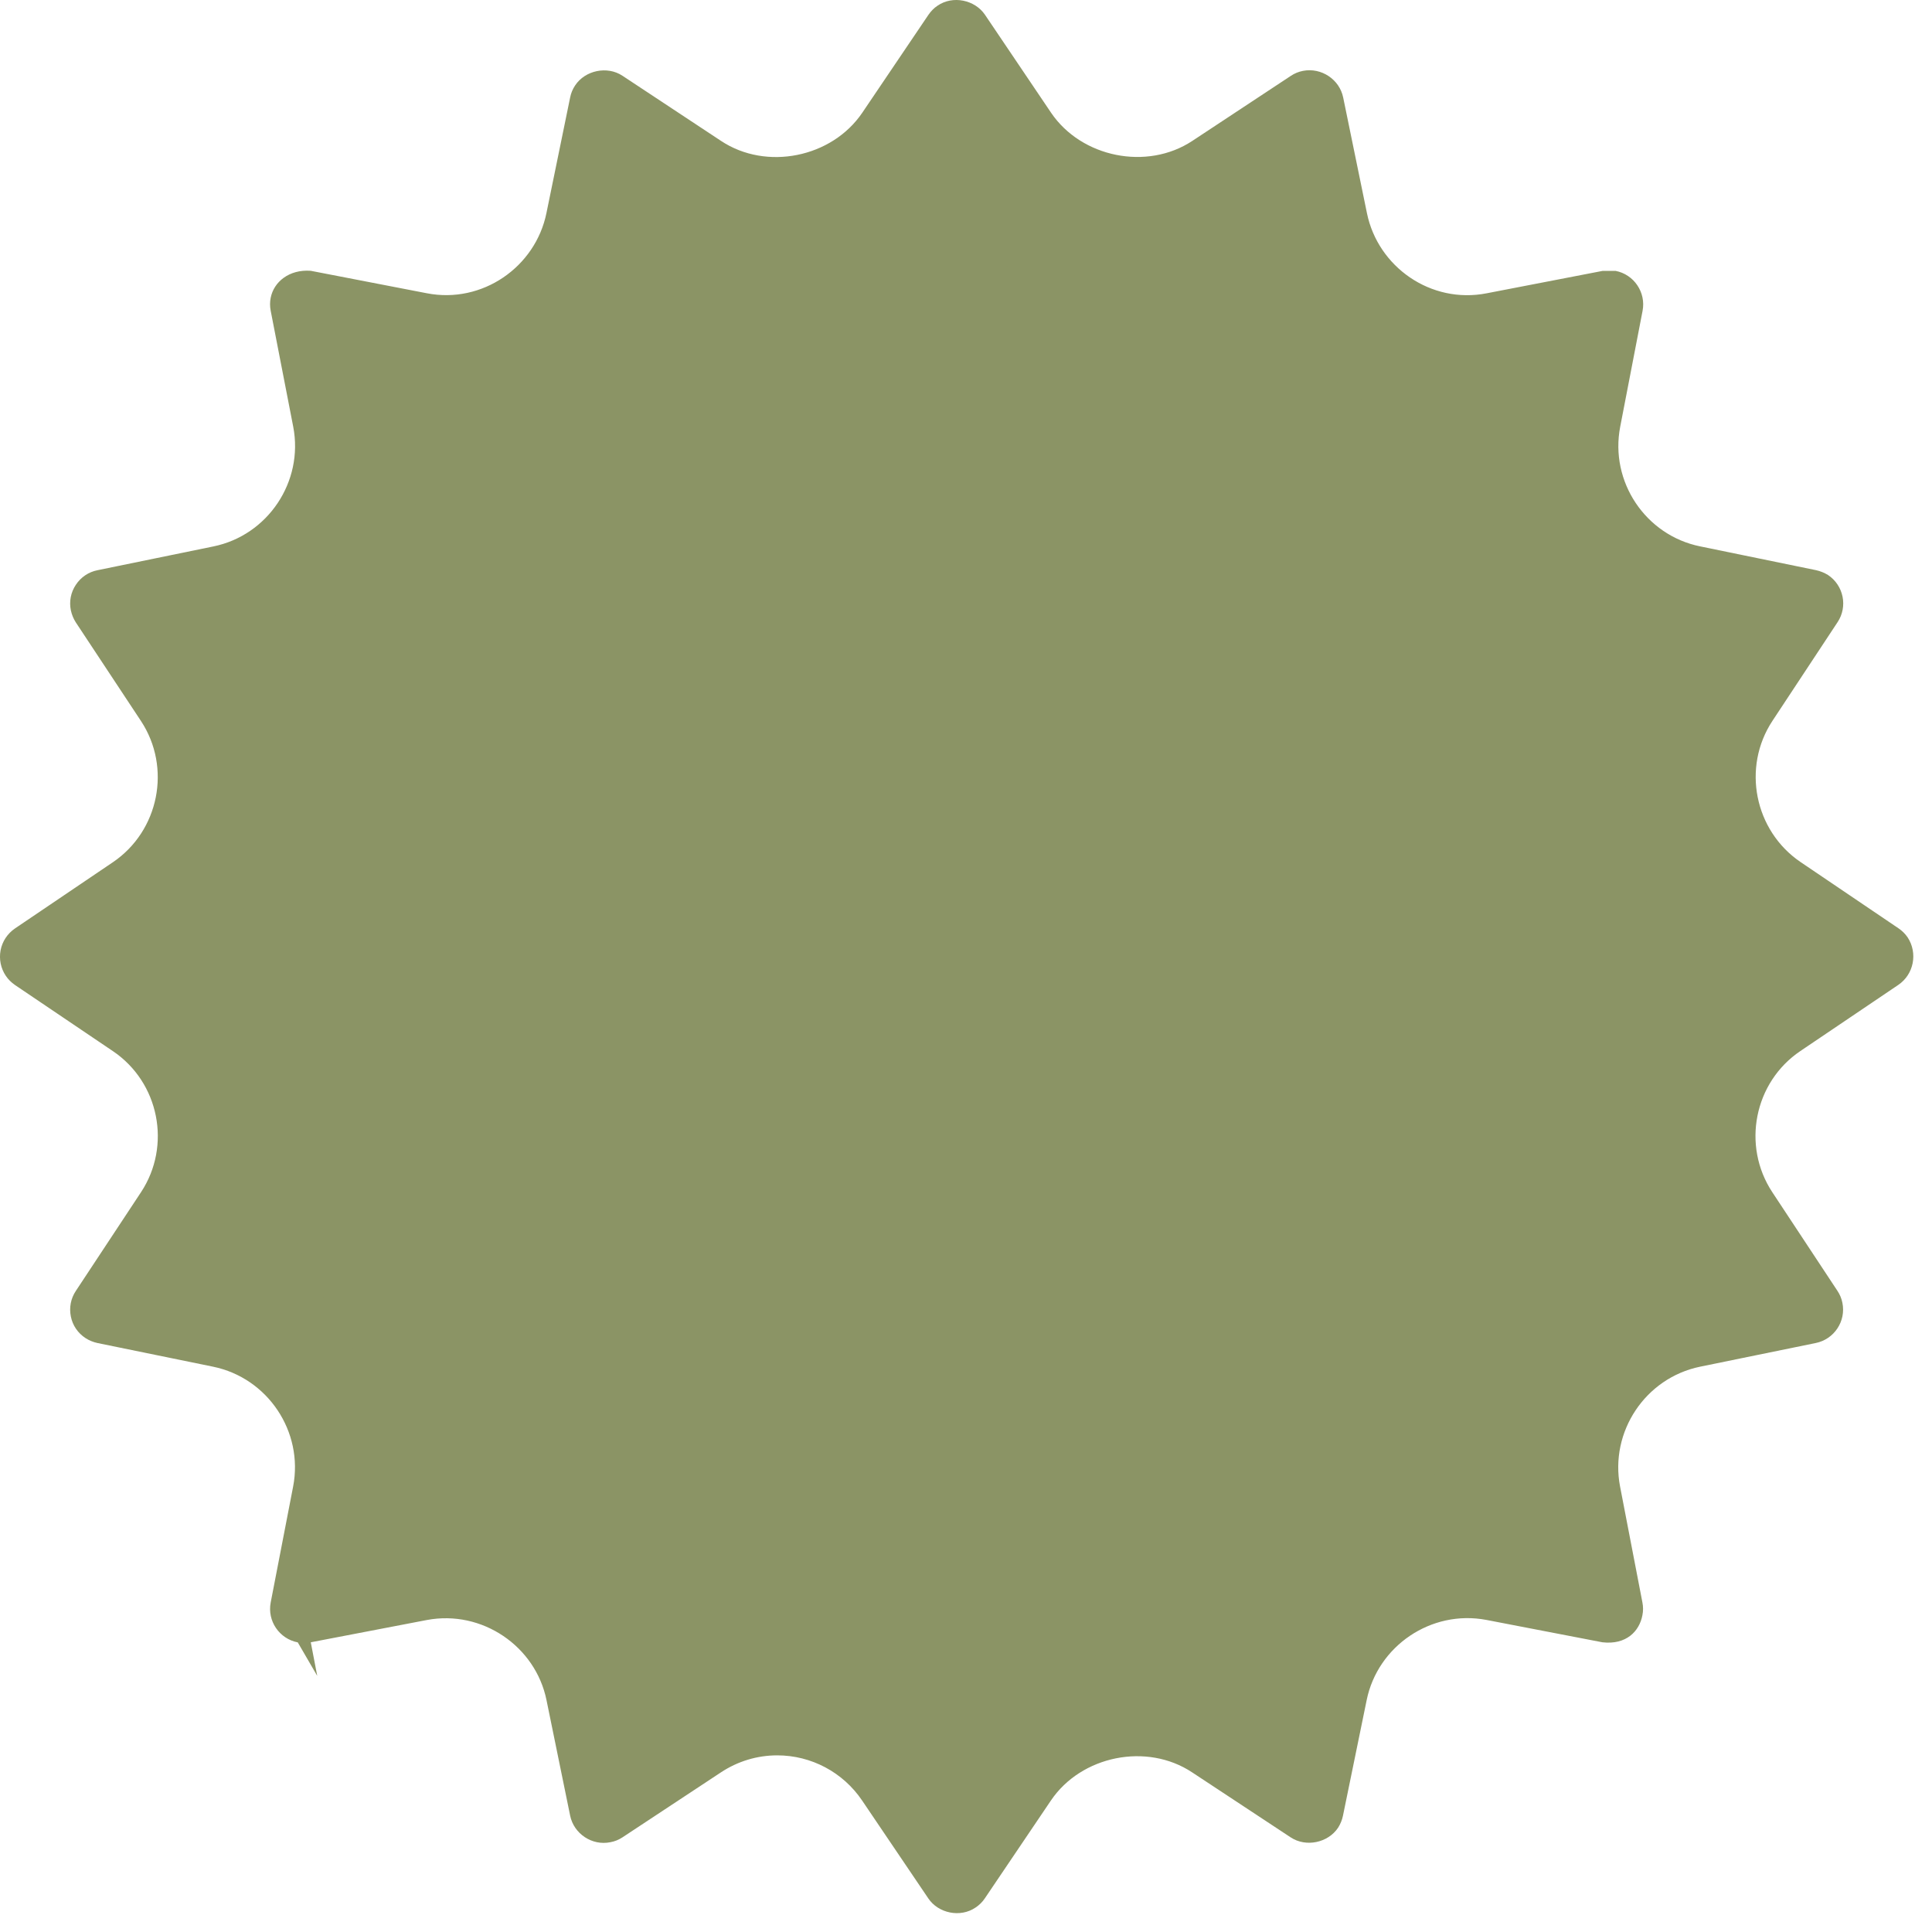
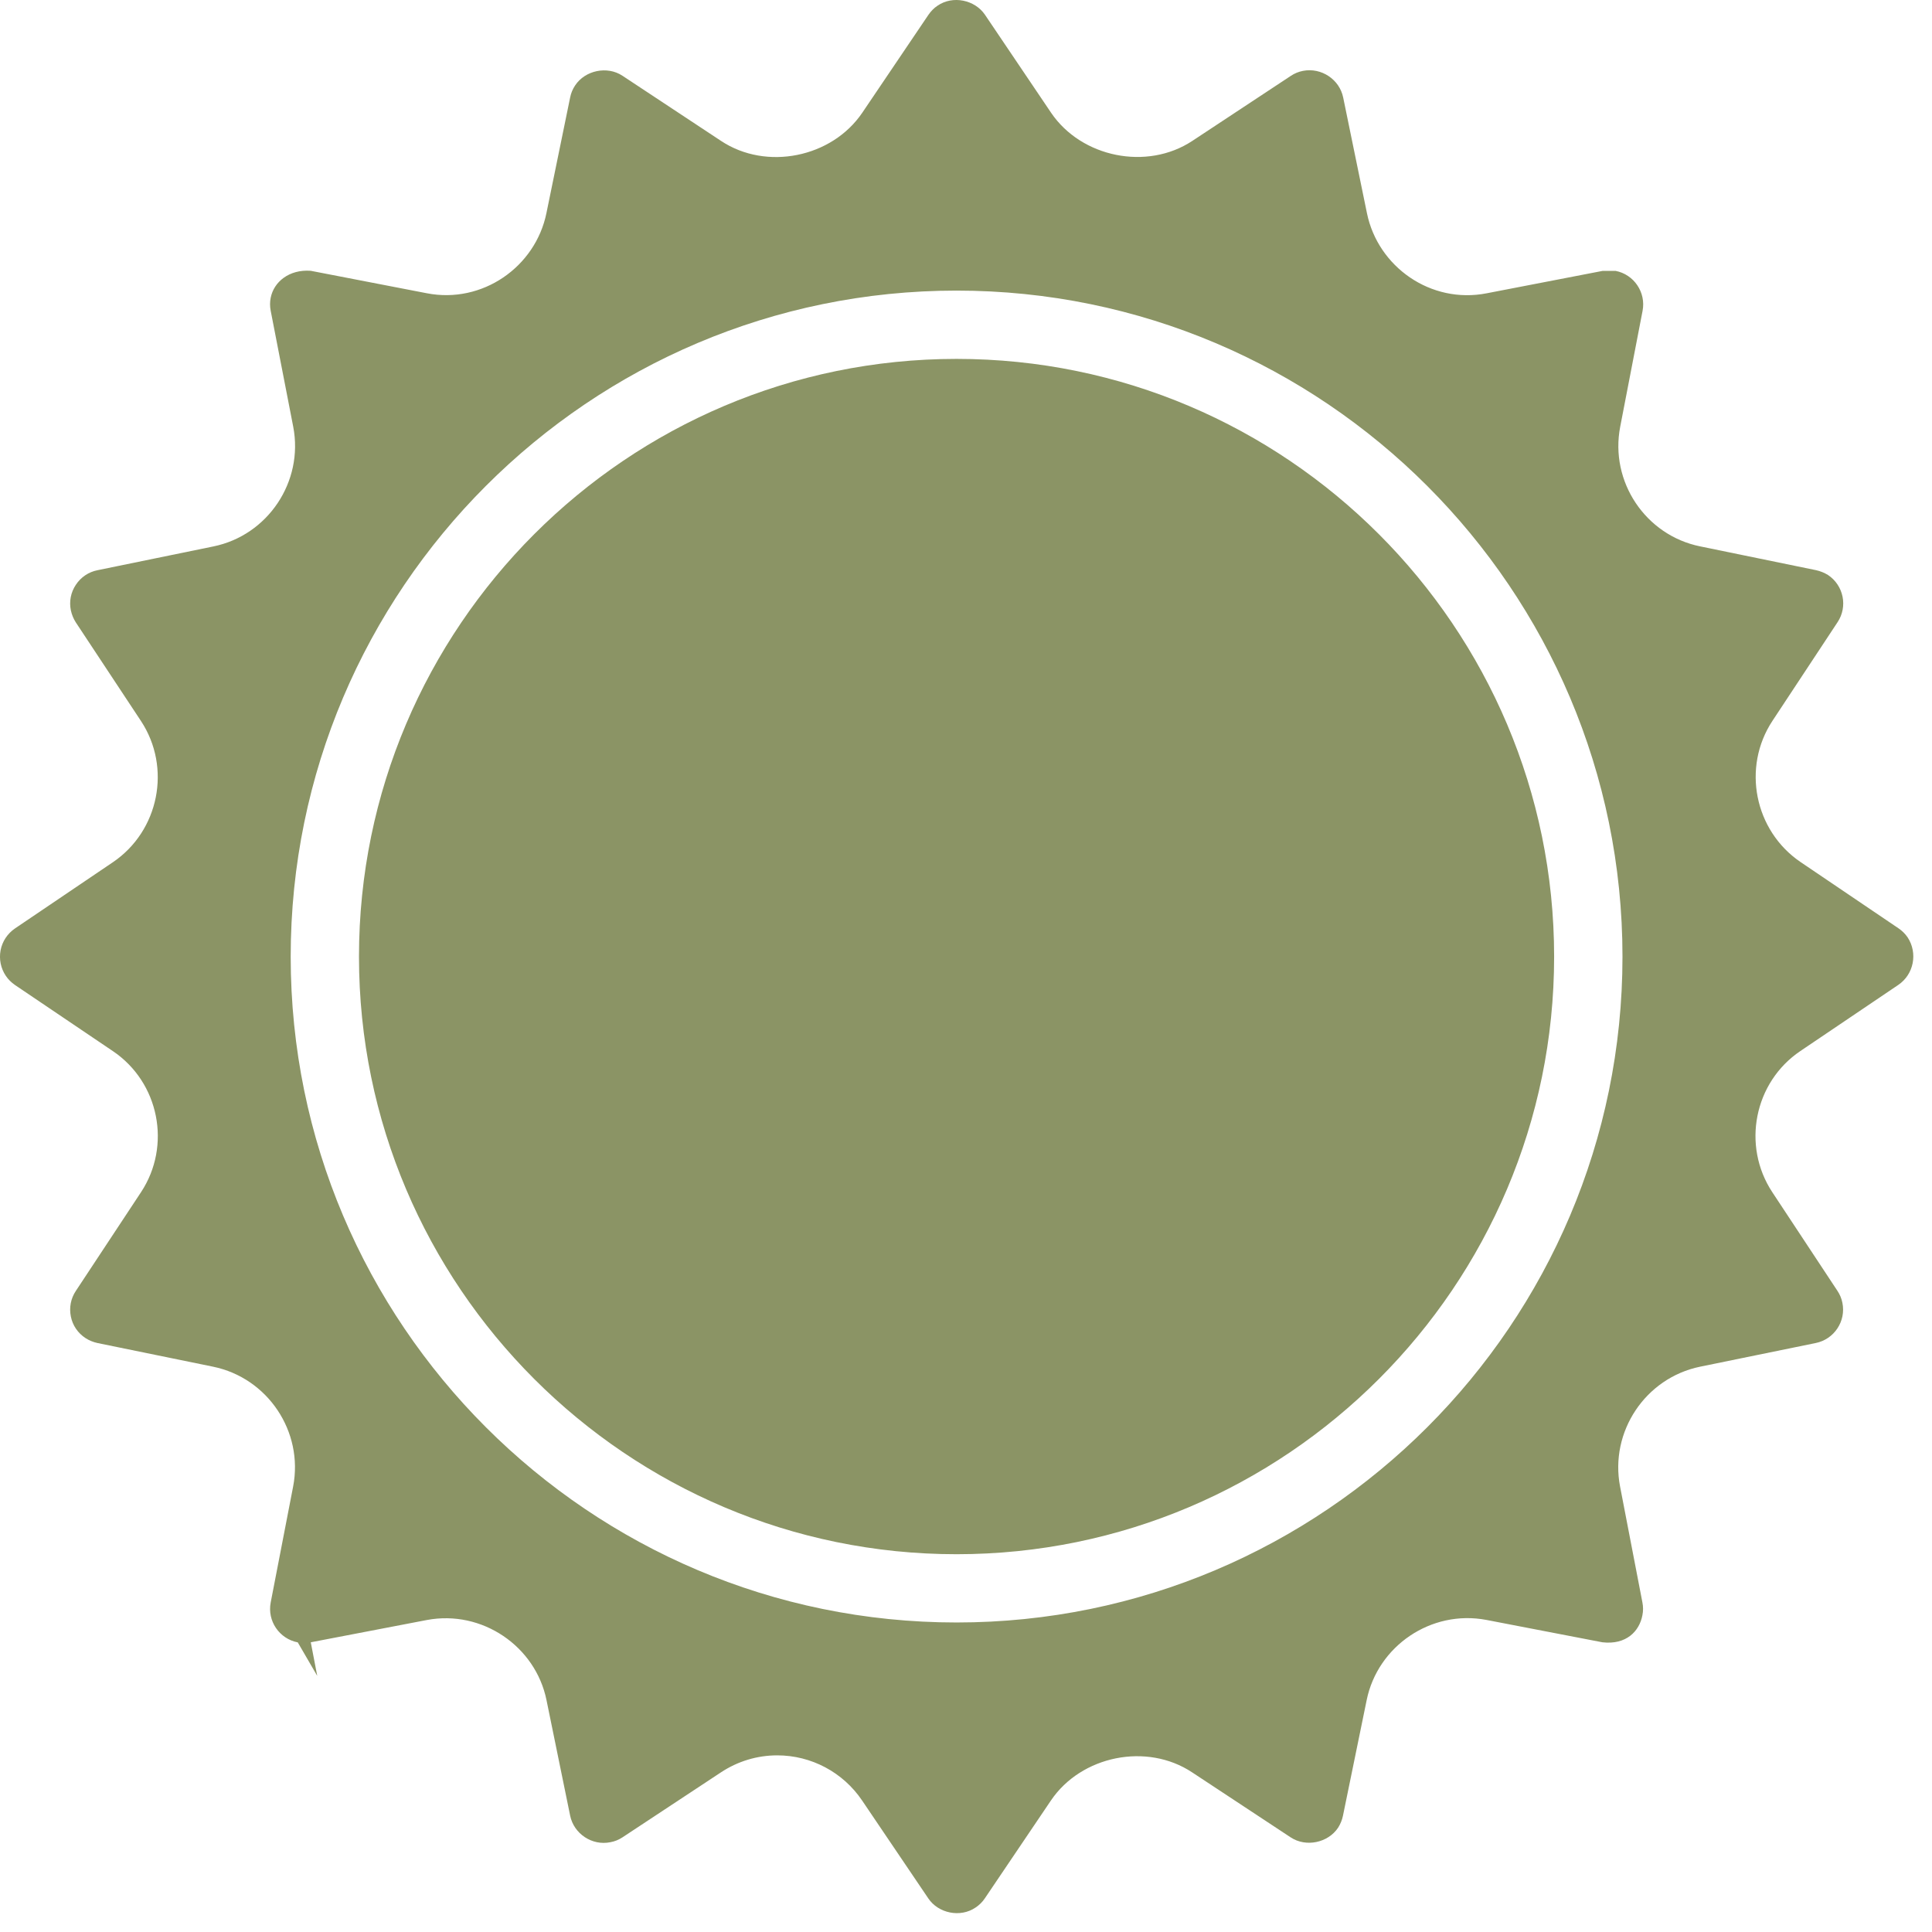
<svg xmlns="http://www.w3.org/2000/svg" width="63" height="63" viewBox="0 0 63 63" fill="none">
  <path d="M61.9 32.117L58.709 34.272C57.2 35.288 56.79 37.355 57.792 38.875L59.916 42.092C59.996 42.212 60.05 42.34 60.078 42.482C60.201 43.083 59.811 43.672 59.21 43.794L55.438 44.566C53.653 44.933 52.486 46.687 52.828 48.472L53.556 52.249C53.585 52.392 53.585 52.534 53.556 52.674C53.457 53.194 53.03 53.642 52.253 53.553L48.472 52.824C46.664 52.48 44.925 53.678 44.566 55.435L43.792 59.21C43.763 59.349 43.709 59.48 43.633 59.6C43.305 60.092 42.588 60.243 42.09 59.916L38.875 57.795C37.395 56.813 35.257 57.251 34.269 58.712L32.114 61.903C32.035 62.022 31.929 62.125 31.812 62.202C31.317 62.541 30.597 62.392 30.27 61.903L28.112 58.712C27.491 57.792 26.455 57.24 25.345 57.24C24.69 57.24 24.055 57.433 23.508 57.795L20.294 59.916C20.172 59.995 20.044 60.047 19.904 60.072C19.306 60.195 18.712 59.796 18.592 59.207L17.82 55.435C17.462 53.684 15.722 52.486 13.917 52.827L10.134 53.553L10.345 54.649L9.71 53.556C9.106 53.439 8.711 52.856 8.827 52.255L9.559 48.472C9.903 46.684 8.733 44.933 6.948 44.566L3.176 43.794C3.037 43.763 2.909 43.712 2.786 43.632C2.539 43.47 2.368 43.219 2.311 42.932C2.251 42.641 2.308 42.342 2.473 42.095L4.597 38.878C5.602 37.358 5.189 35.291 3.68 34.275L0.489 32.12C0.37 32.037 0.27 31.94 0.19 31.821C0.025 31.576 -0.035 31.28 0.019 30.987C0.076 30.696 0.241 30.446 0.489 30.275L3.68 28.117C5.186 27.098 5.599 25.031 4.597 23.511L2.473 20.297C2.396 20.177 2.342 20.046 2.311 19.904C2.251 19.614 2.308 19.317 2.473 19.07C2.636 18.822 2.889 18.651 3.179 18.594L6.951 17.82C8.736 17.459 9.906 15.705 9.562 13.917L8.827 10.134C8.799 9.989 8.799 9.849 8.827 9.71C8.93 9.189 9.431 8.779 10.131 8.83L13.915 9.562C15.728 9.917 17.459 8.705 17.818 6.951L18.592 3.176C18.62 3.034 18.674 2.906 18.754 2.786C19.079 2.294 19.799 2.14 20.297 2.47L23.511 4.594C24.989 5.576 27.127 5.138 28.117 3.677L30.275 0.483C30.358 0.364 30.455 0.261 30.574 0.184C31.067 -0.155 31.787 -0.009 32.12 0.483L34.275 3.677C35.266 5.138 37.404 5.57 38.881 4.594L42.098 2.47C42.215 2.393 42.343 2.339 42.488 2.311C43.086 2.194 43.681 2.59 43.8 3.182L44.575 6.954C44.934 8.702 46.656 9.92 48.478 9.564L52.261 8.833H52.292H52.682C53.283 8.949 53.679 9.536 53.562 10.137L52.833 13.914C52.486 15.705 53.659 17.456 55.441 17.817L59.216 18.592C59.358 18.623 59.489 18.677 59.606 18.748C60.118 19.087 60.261 19.779 59.919 20.291L57.798 23.505C56.796 25.023 57.209 27.089 58.715 28.111L61.909 30.272C62.026 30.352 62.125 30.449 62.205 30.565C62.541 31.078 62.41 31.772 61.9 32.117ZM31.192 9.476C19.218 9.476 9.479 19.218 9.479 31.195C9.479 43.169 19.218 52.907 31.192 52.907C43.166 52.907 52.907 43.169 52.907 31.195C52.907 19.221 43.166 9.476 31.192 9.476ZM31.192 50.681C20.448 50.681 11.706 41.938 11.706 31.195C11.706 20.448 20.448 11.703 31.192 11.703C41.938 11.703 50.678 20.451 50.678 31.195C50.678 41.938 41.938 50.681 31.192 50.681Z" fill="#8B9465" />
-   <circle cx="30.827" cy="31.556" r="22.957" fill="#8B9465" />
</svg>